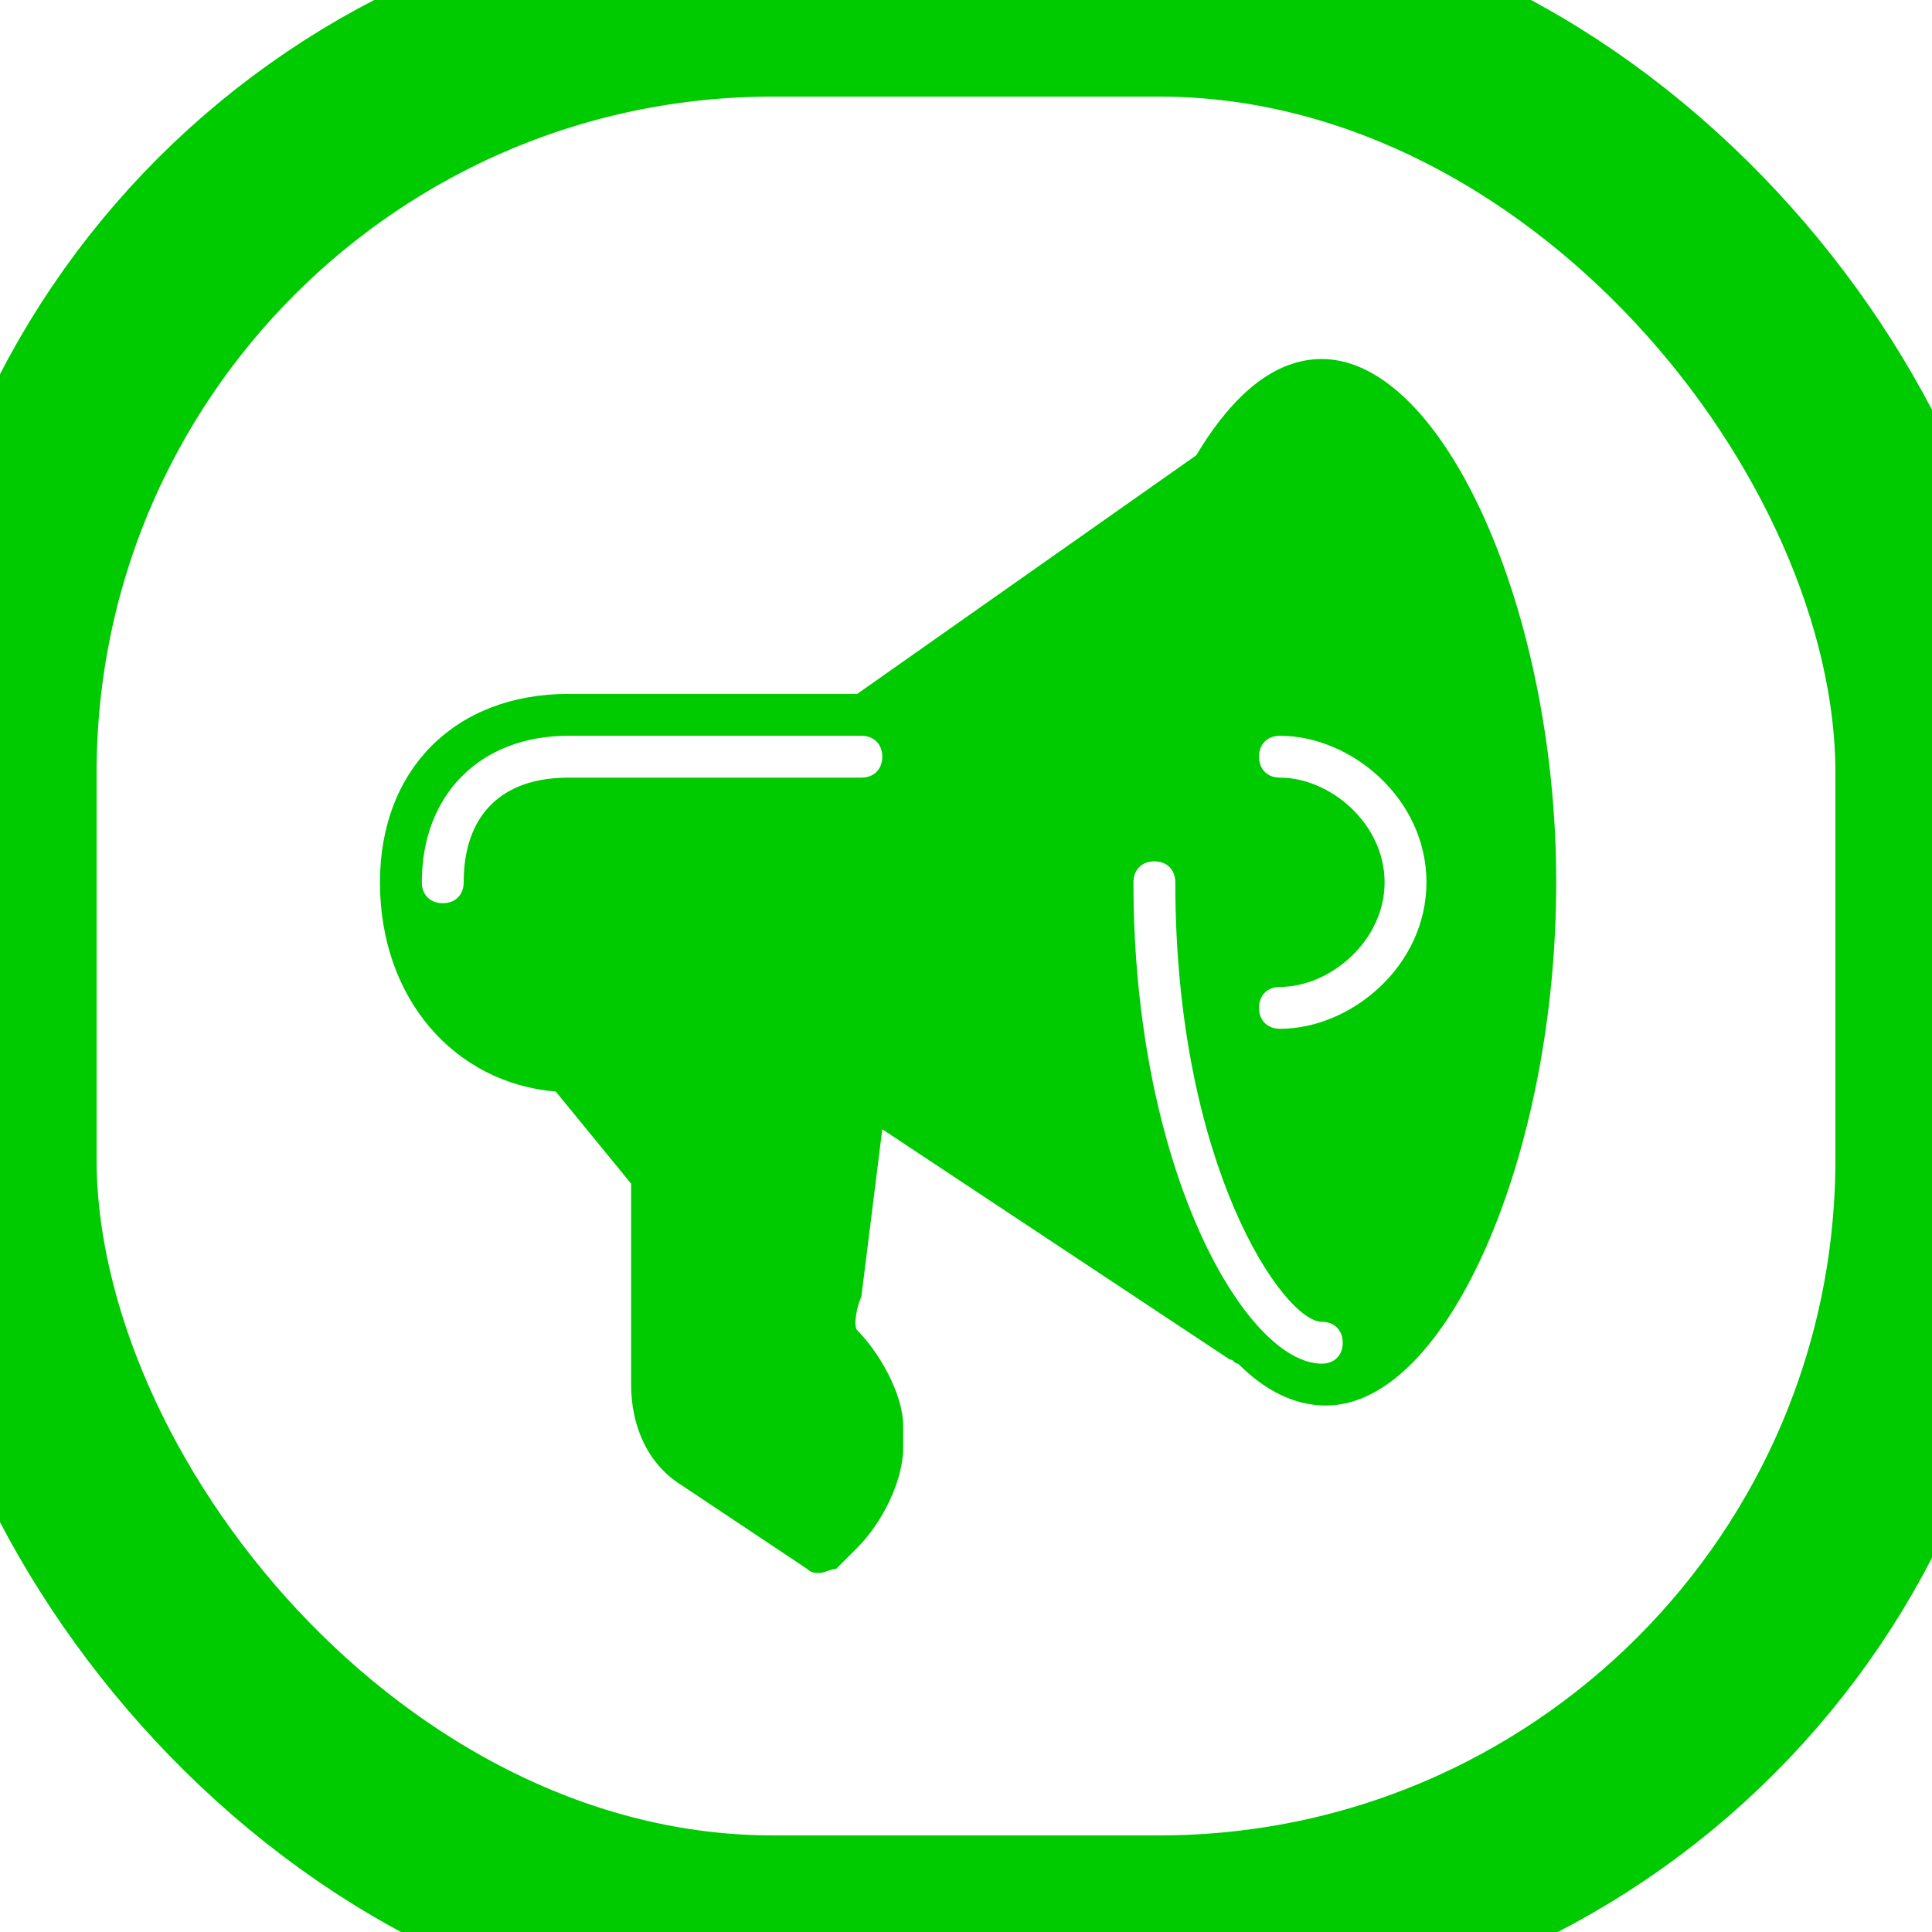
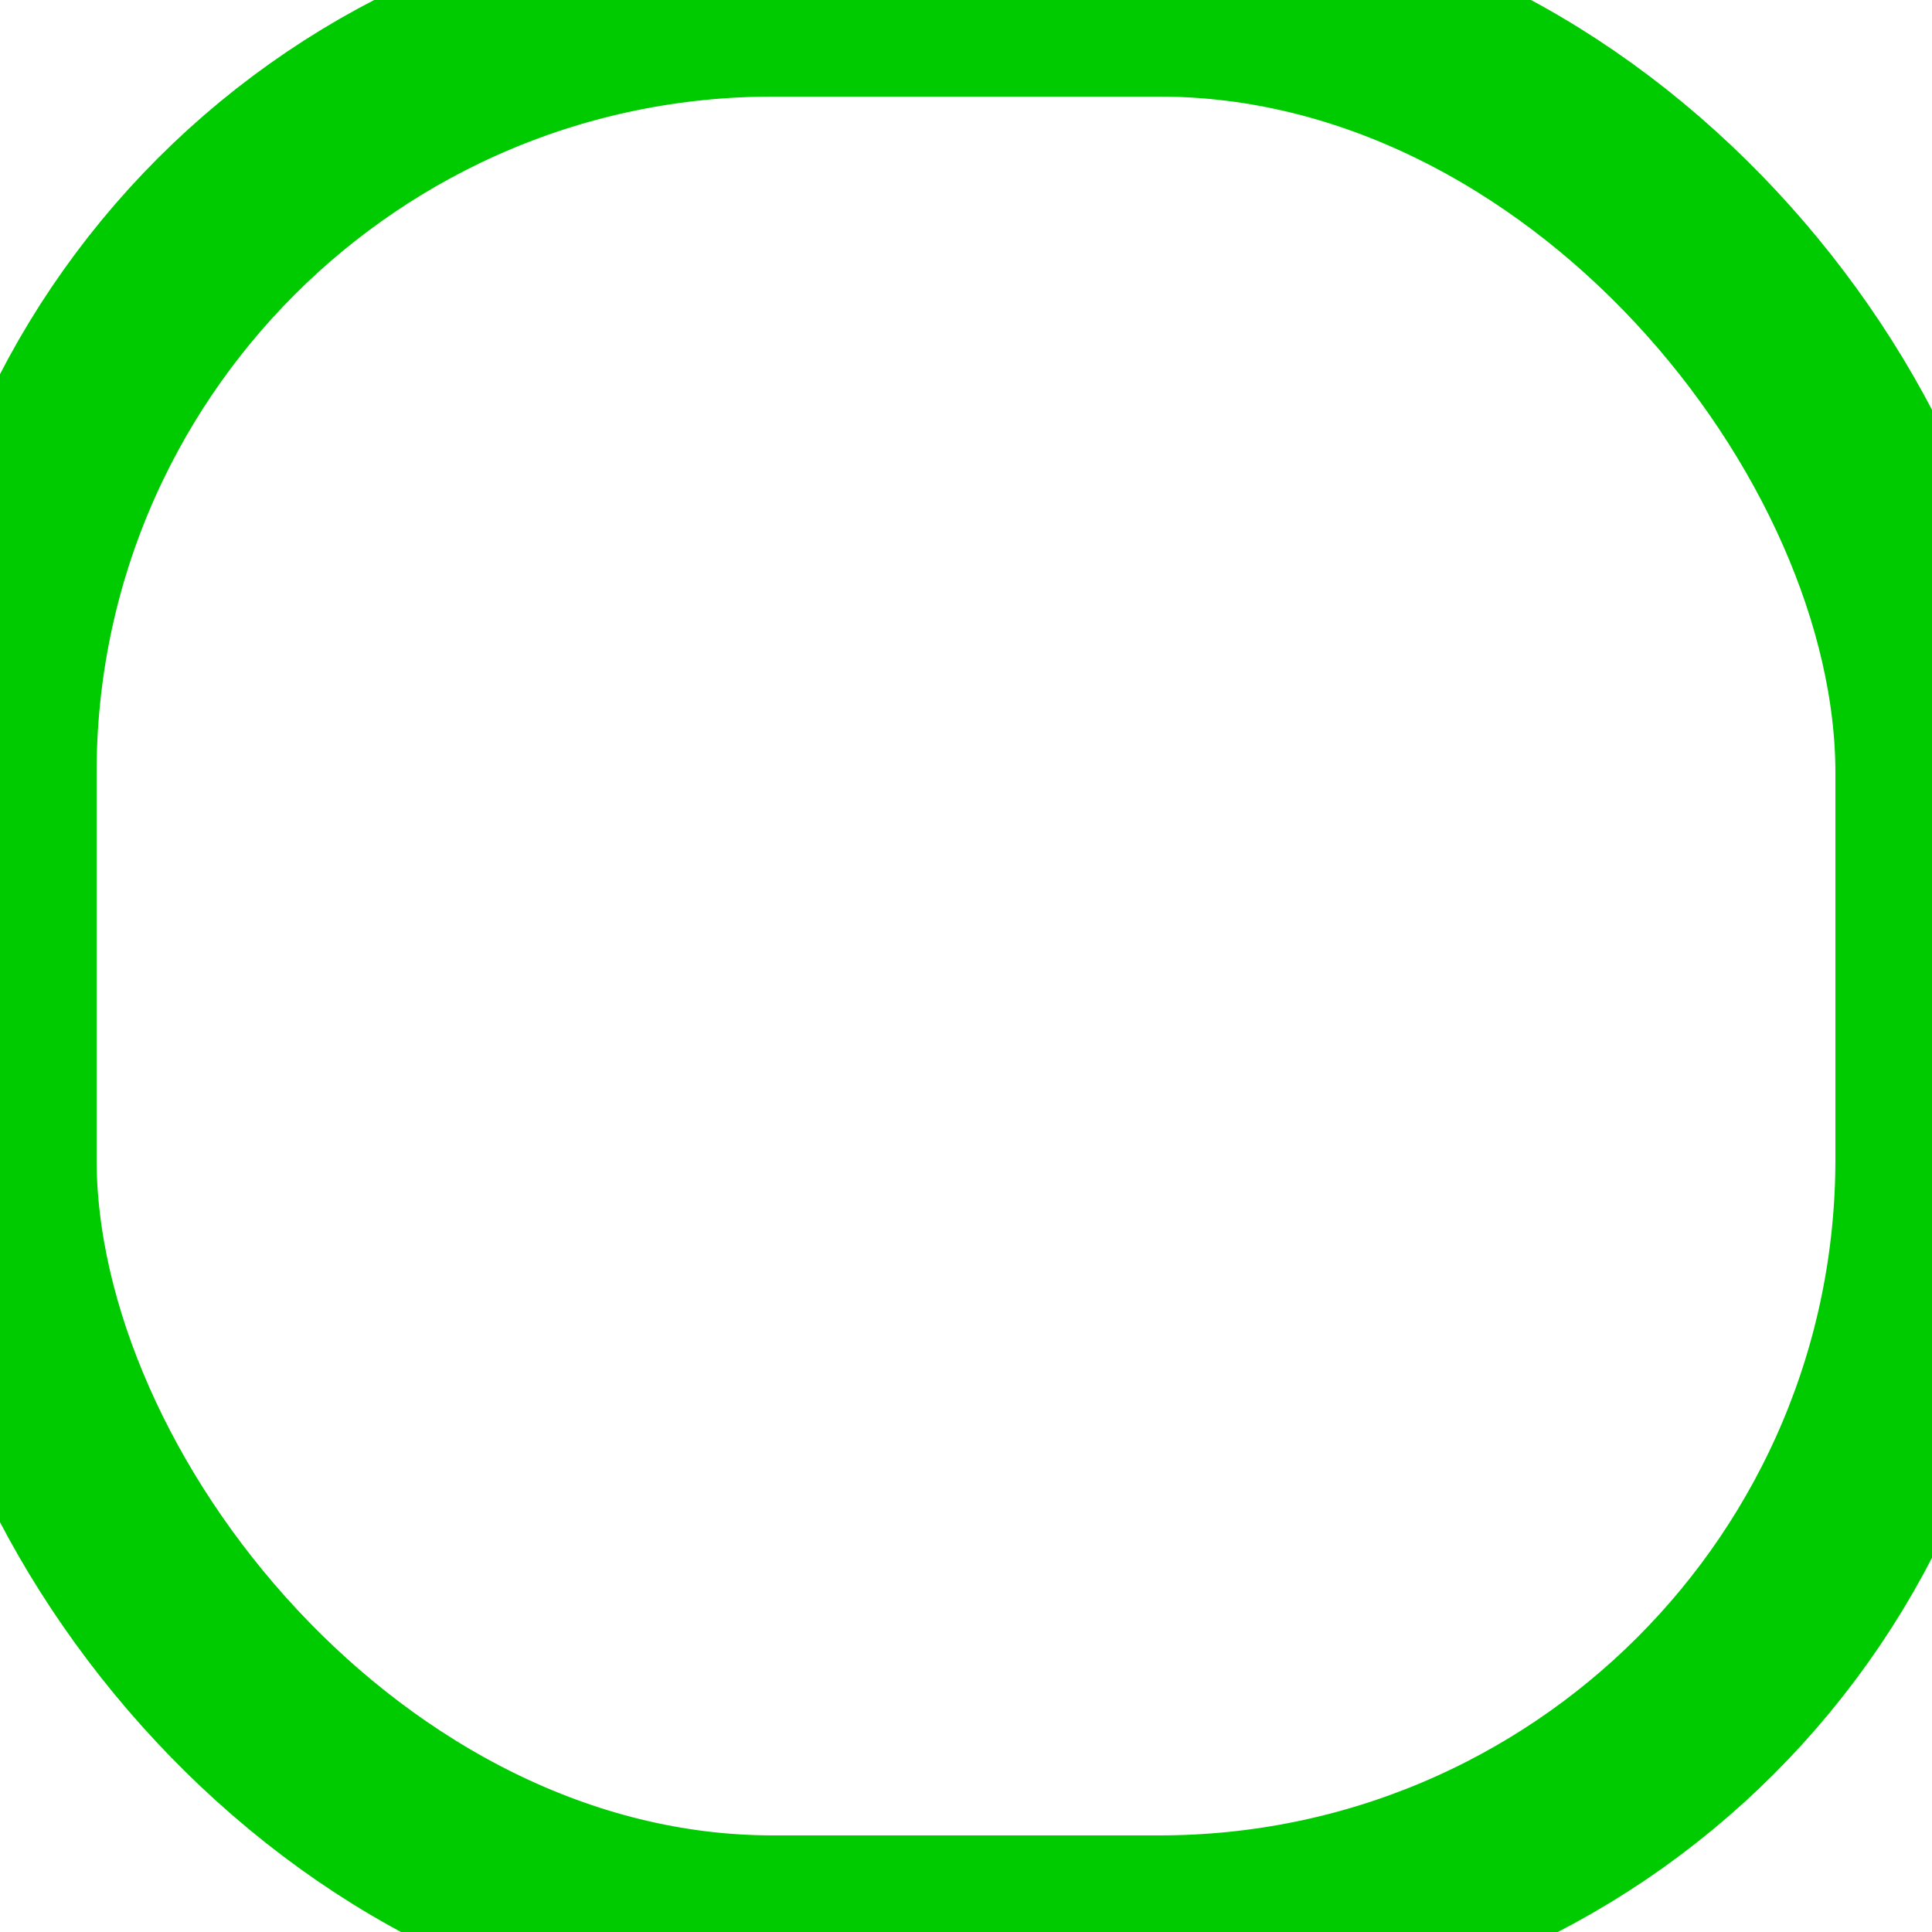
<svg xmlns="http://www.w3.org/2000/svg" viewBox="0 0 30 30" width="48" height="48" style="border-radius: 40%;">
  <rect x="0" y="0" width="30" height="30" style="stroke: rgb(0, 202, 0); fill: none; stroke-width: 3" rx="12" ry="12" />
  <g transform="scale(0.65) translate(8.077, 8.077)">
-     <path d="M23.5,0.5c-1.1,0-2.1,0.8-3,2.3l-8.1,5.7H5.5C2.8,8.5,1,10.3,1,13c0,2.8,1.8,4.8,4.2,5L7,20.2V25                  c0,1,0.4,1.9,1.2,2.4l3,2c0.1,0.1,0.2,0.1,0.3,0.1c0.1,0,0.3-0.1,0.4-0.1l0.5-0.5c0.6-0.6,1.1-1.6,1.1-2.4V26                  c0-0.8-0.6-1.8-1.1-2.3c-0.1-0.1,0-0.6,0.1-0.8l0.5-4l8.3,5.5c0.1,0,0.1,0.1,0.2,0.1c0.6,0.6,1.3,1,2.1,1                  c2.9,0,5.5-6,5.5-12.5S26.4,0.5,23.5,0.5z M12.5,10.5h-7C3.9,10.5,3,11.4,3,13c0,0.3-0.2,0.5-0.5,0.5S2,13.3,2,13                  c0-2.1,1.4-3.5,3.5-3.5h7c0.3,0,0.5,0.2,0.5,0.5S12.8,10.5,12.5,10.5z M23.5,24.5c-1.8,0-4.5-4.6-4.5-11.5                  c0-0.3,0.2-0.5,0.5-0.5S20,12.7,20,13c0,6.8,2.6,10.5,3.5,10.5c0.3,0,0.5,0.2,0.5,0.5S23.8,24.5,23.5,24.5z M22.5,16.5                  c-0.3,0-0.5-0.2-0.5-0.5s0.2-0.5,0.5-0.5c1.2,0,2.5-1.1,2.5-2.5s-1.3-2.5-2.5-2.5c-0.3,0-0.5-0.2-0.5-0.5s0.2-0.5,0.5-0.5                  C24.2,9.5,26,11,26,13S24.2,16.5,22.5,16.5z" fill="rgb(0, 202, 0)" />
-   </g>
+     </g>
</svg>